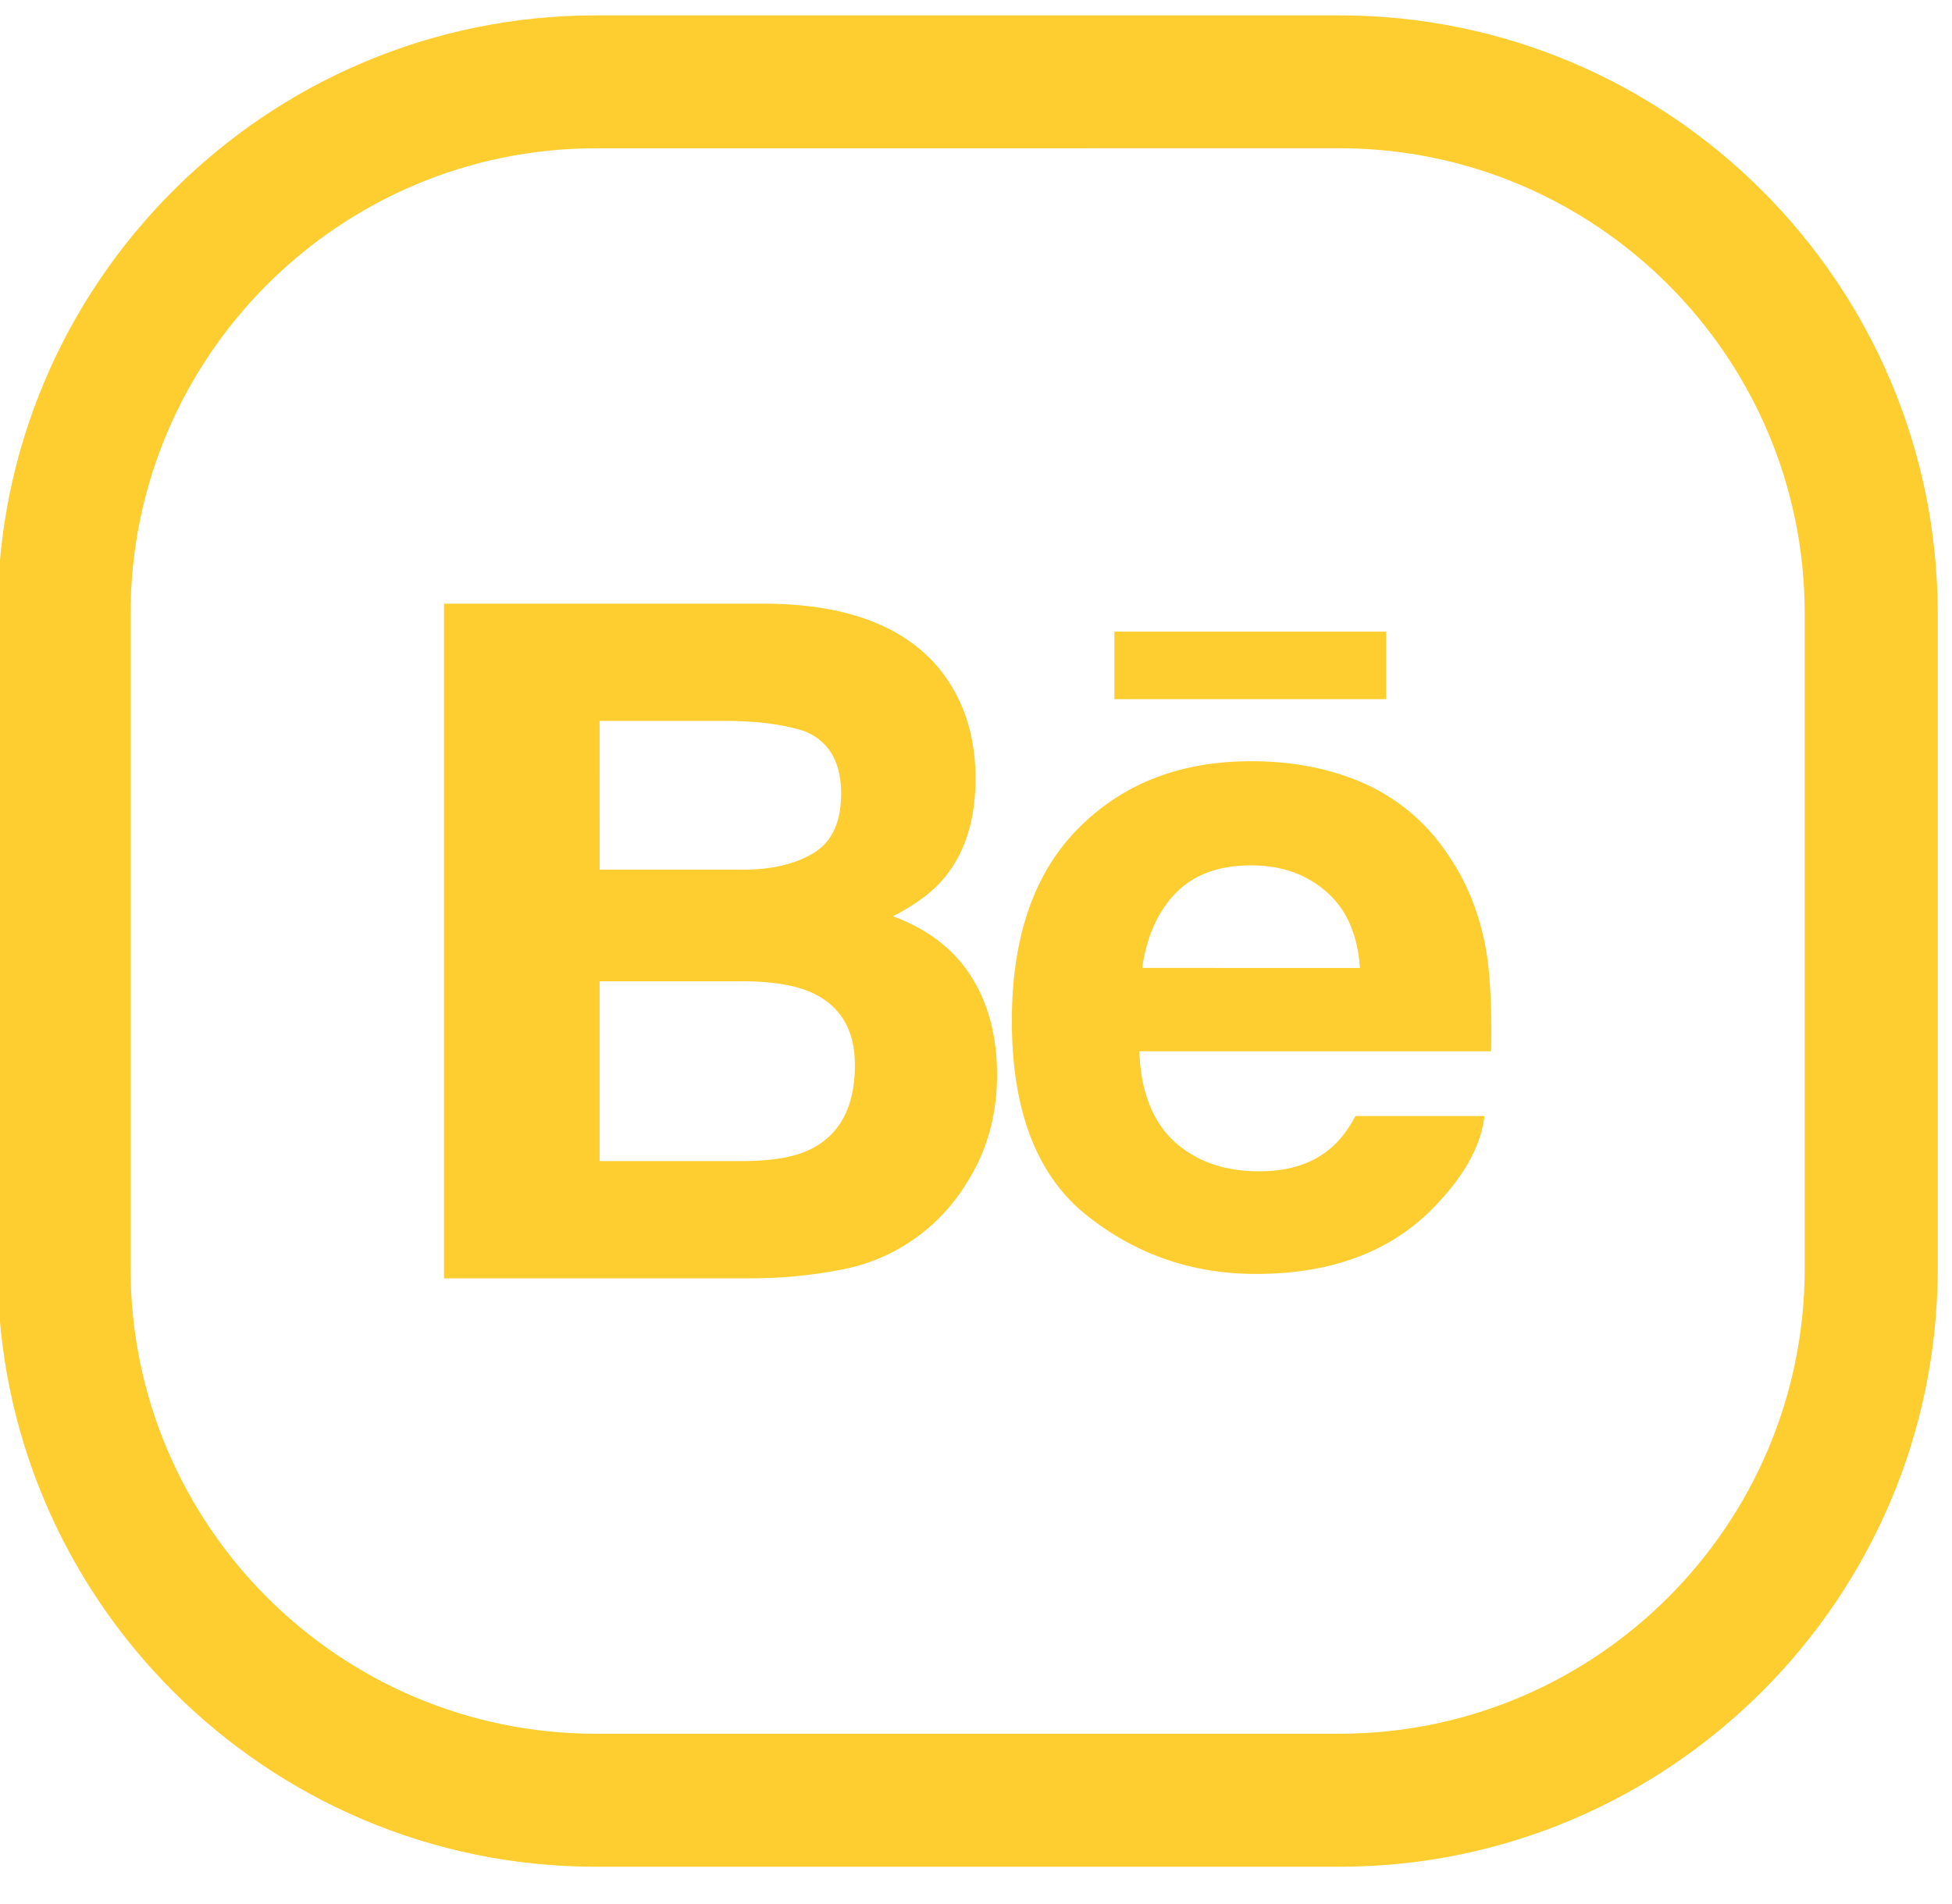
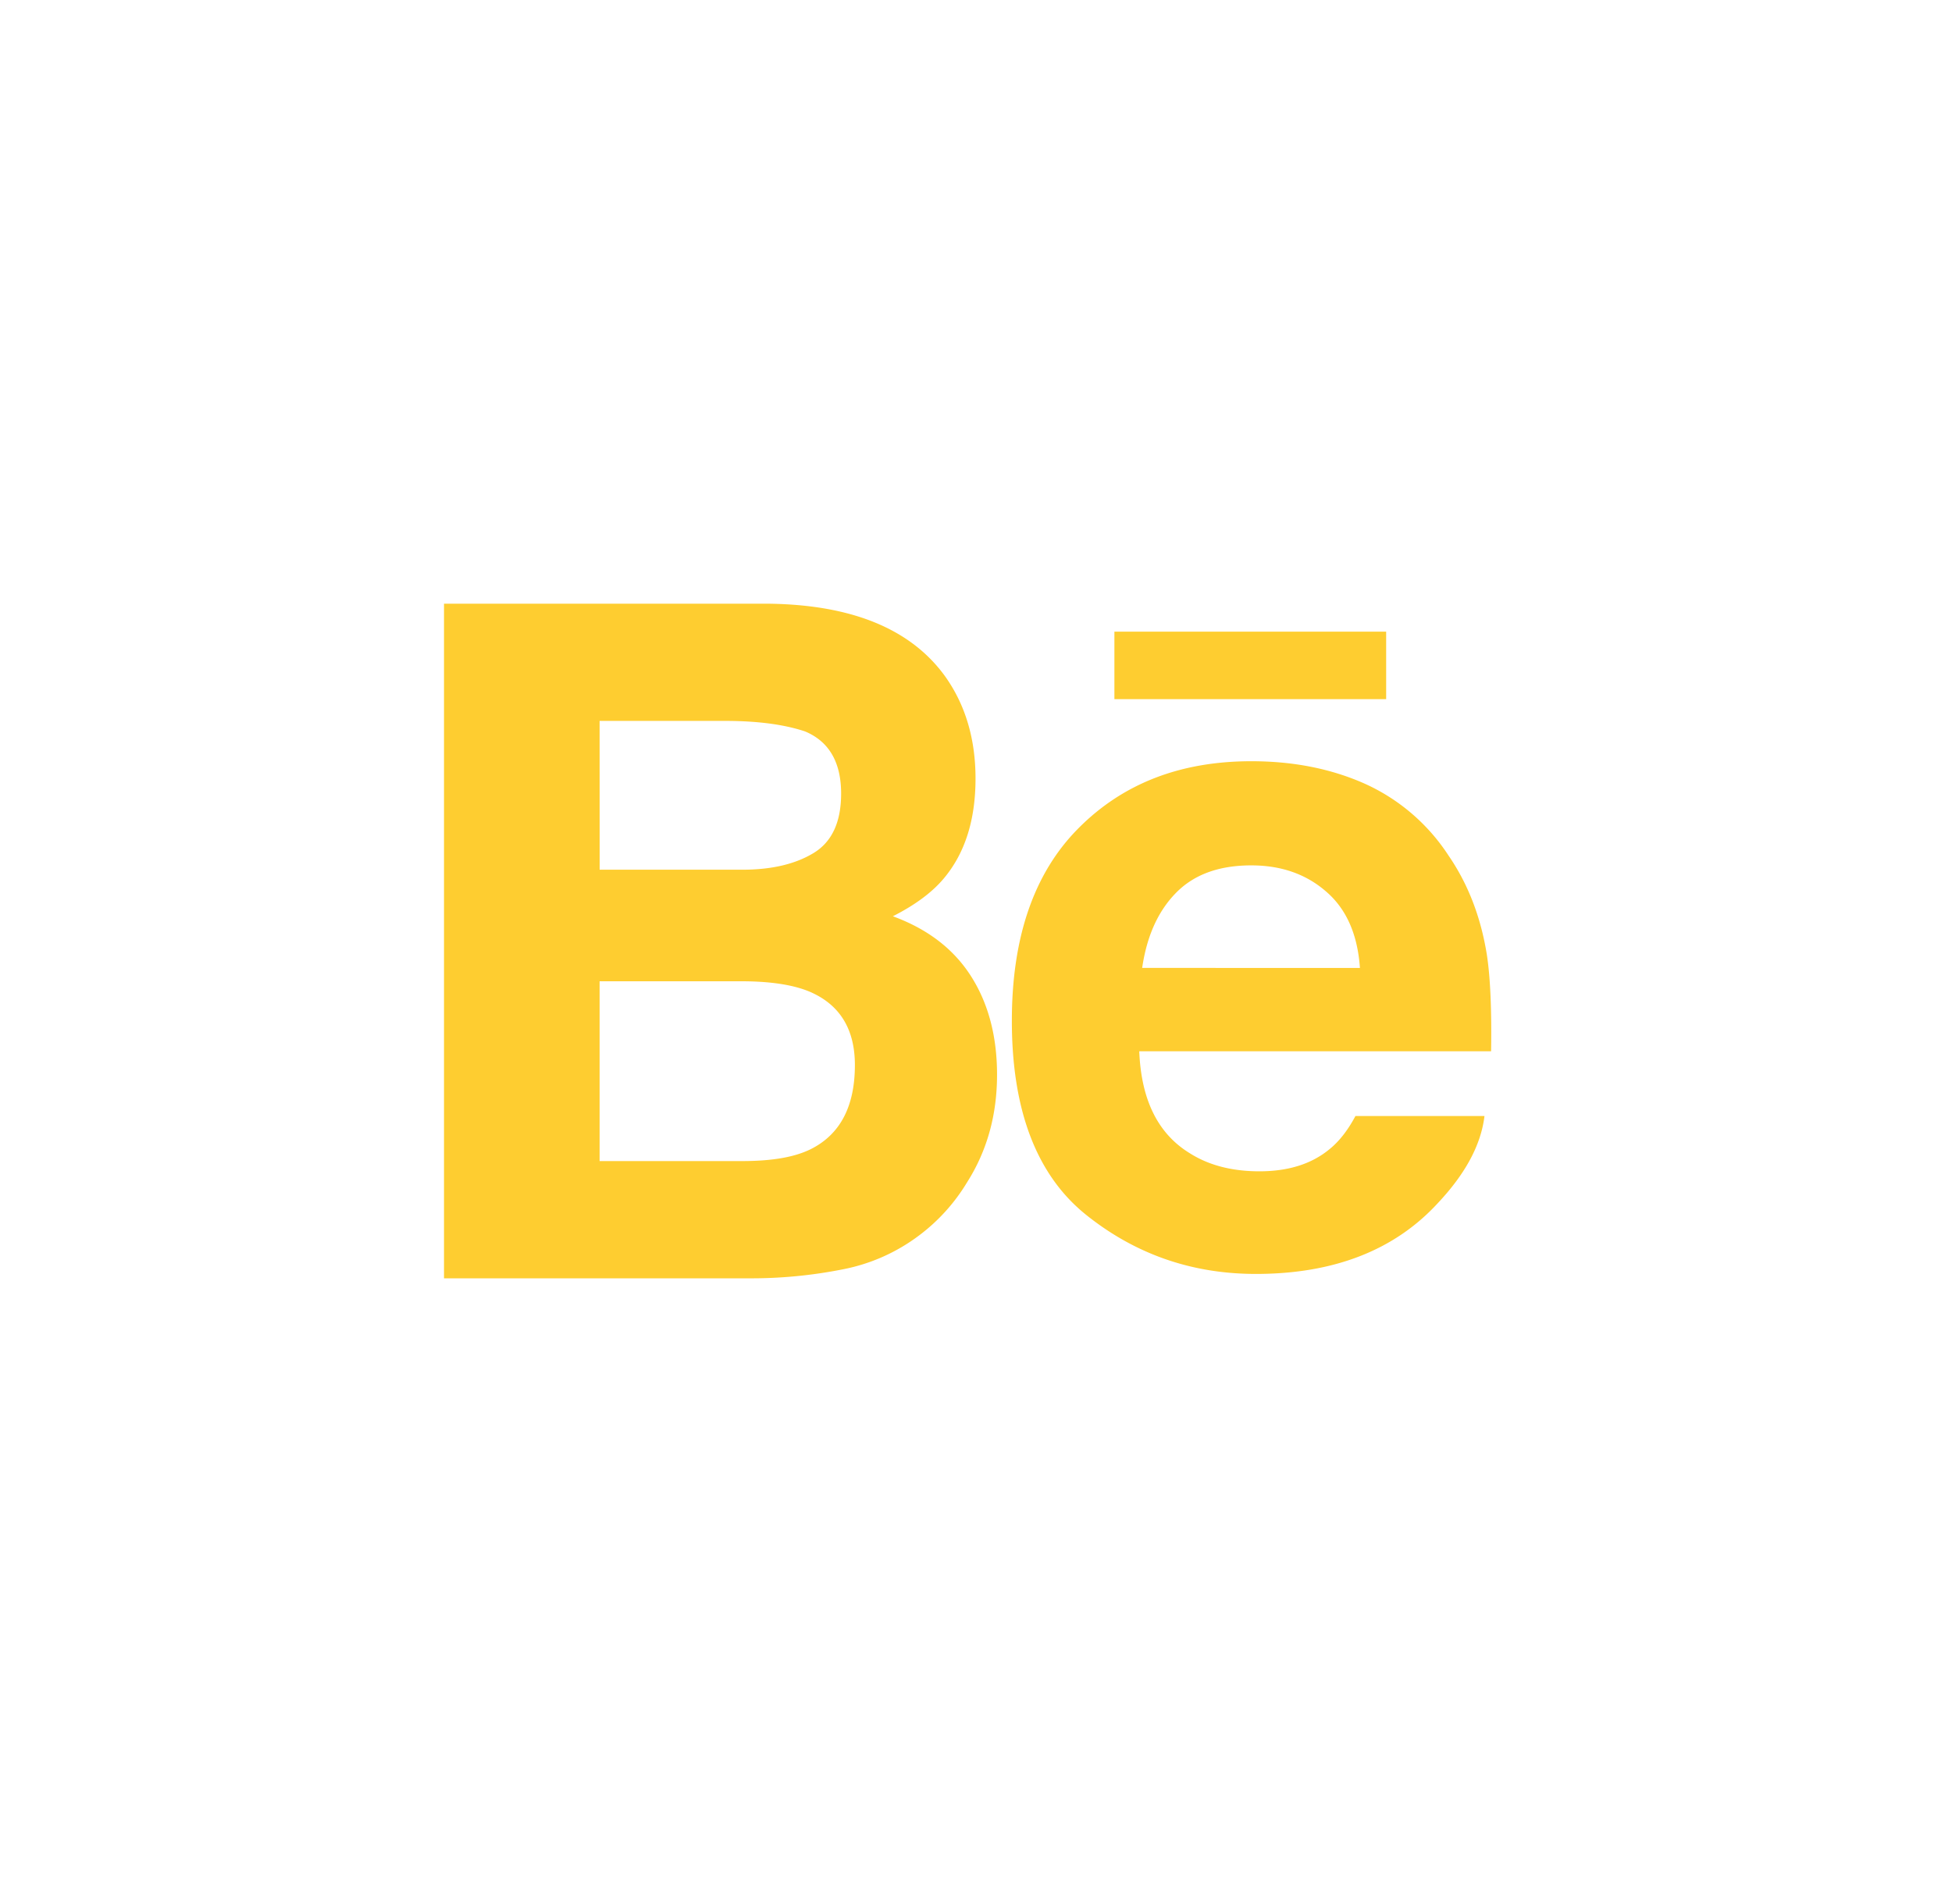
<svg xmlns="http://www.w3.org/2000/svg" width="41" height="40" viewBox="0 0 41 40">
  <g>
    <g>
-       <path fill="#fecd30" d="M12.517 39.217C5.588 39.217-.05 33.579-.05 26.649v-13.76C-.05 5.959 5.588.323 12.517.323h15.614C35.061.323 40.7 5.96 40.7 12.889v13.76c0 6.93-5.639 12.568-12.568 12.568zm0-36.102c-5.39 0-9.774 4.384-9.774 9.773v13.76c0 5.39 4.384 9.775 9.774 9.775h15.614c5.39 0 9.775-4.385 9.775-9.775v-13.76c0-5.389-4.386-9.774-9.775-9.774z" />
-     </g>
+       </g>
    <g>
      <path fill="#fecd30" d="M20.942 22.577c0 .842-.207 1.596-.63 2.262a3.92 3.92 0 0 1-1.003 1.112 3.884 3.884 0 0 1-1.599.714 9.844 9.844 0 0 1-2 .19H9.326V12.683h6.844c1.725.027 2.95.527 3.67 1.51.434.602.65 1.324.65 2.163 0 .868-.22 1.56-.656 2.086-.244.296-.603.565-1.08.807.722.265 1.27.68 1.636 1.251.367.571.552 1.266.552 2.077zm8.173-7.889h-5.708V13.27h5.708zm-16.52 3.583h2.998c.617 0 1.116-.119 1.498-.352.384-.234.576-.65.576-1.247 0-.658-.253-1.096-.76-1.307-.439-.146-.996-.22-1.674-.22h-2.639zm4.46 2.584c-.337-.154-.81-.234-1.418-.24h-3.043v3.777h2.994c.617 0 1.092-.079 1.436-.248.62-.308.932-.896.932-1.77 0-.736-.302-1.244-.902-1.519zm14.264 1.23h-7.39c.04 1.02.392 1.733 1.061 2.142.402.255.89.38 1.463.38.603 0 1.094-.152 1.472-.465.206-.166.388-.402.545-.697h2.71c-.072.603-.397 1.212-.984 1.835-.908.986-2.182 1.483-3.818 1.483-1.352 0-2.543-.419-3.576-1.25-1.03-.833-1.549-2.189-1.549-4.067 0-1.76.466-3.109 1.4-4.047.934-.94 2.141-1.407 3.63-1.407.882 0 1.677.157 2.387.474a4.117 4.117 0 0 1 1.752 1.503c.416.605.684 1.303.81 2.1.07.464.101 1.136.087 2.016zm-2.755-1.75c-.049-.706-.285-1.24-.71-1.605-.422-.368-.946-.55-1.572-.55-.684 0-1.209.195-1.585.581-.377.386-.61.91-.707 1.573z" />
    </g>
  </g>
</svg>